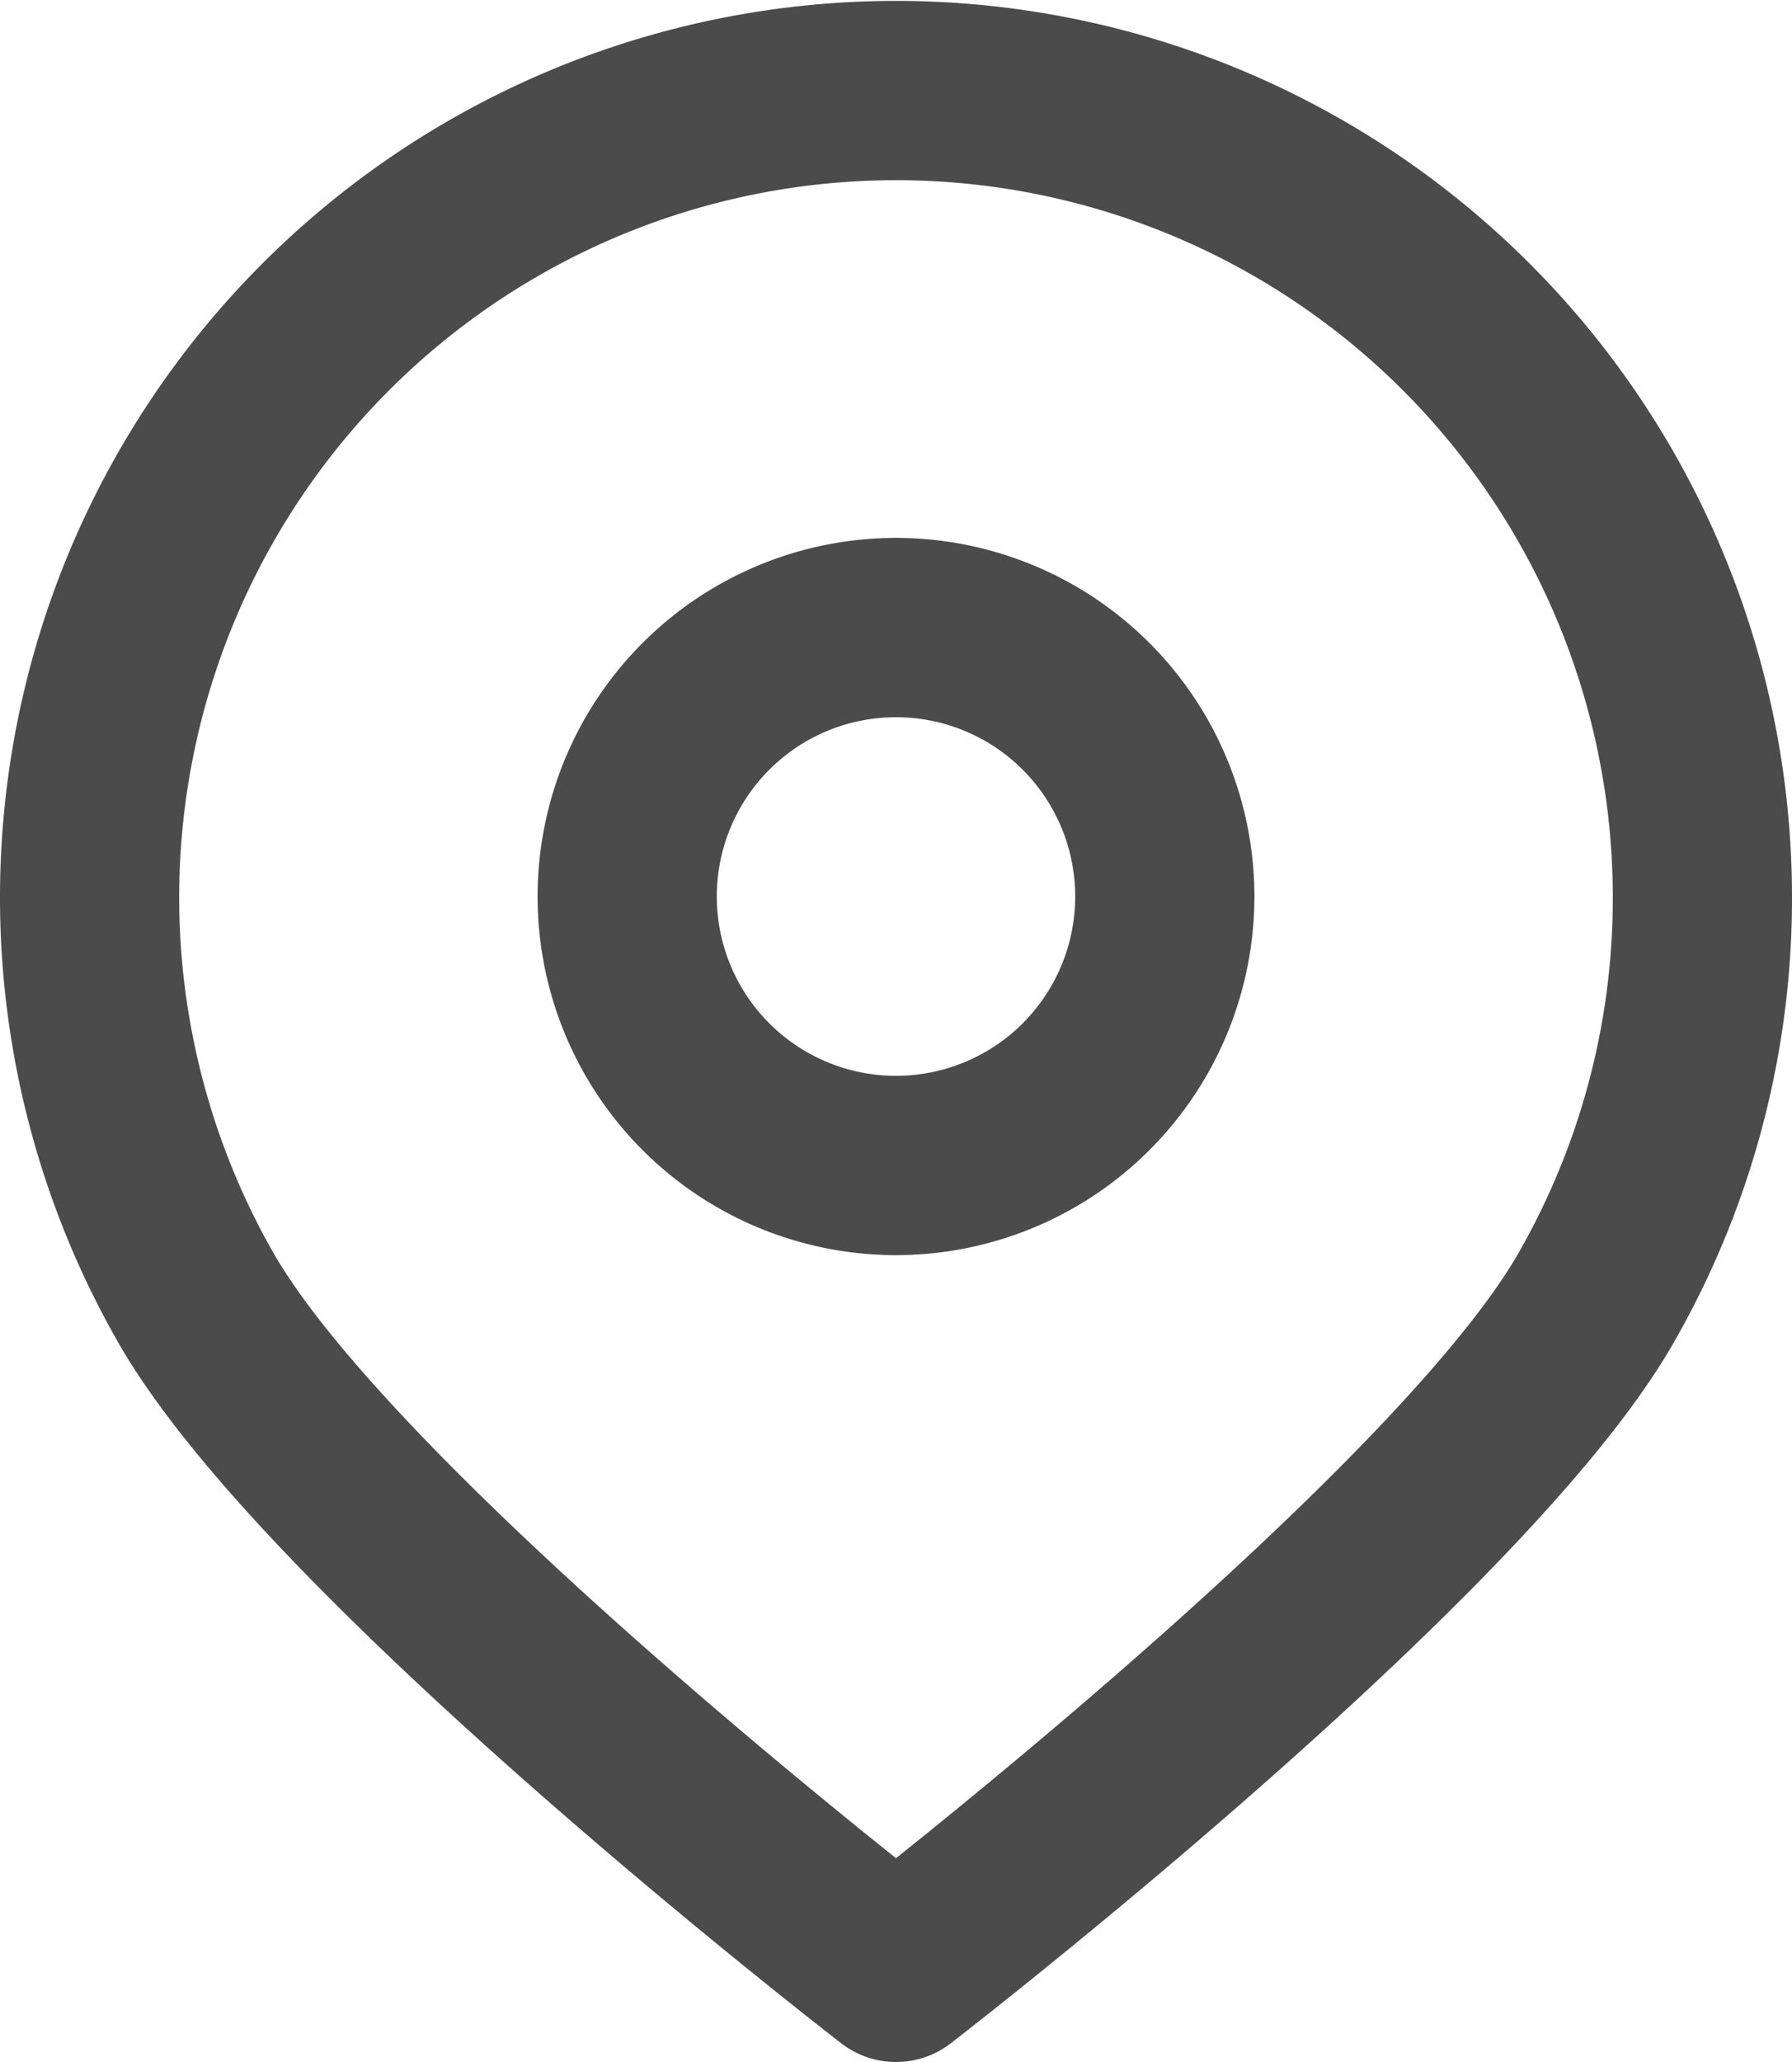
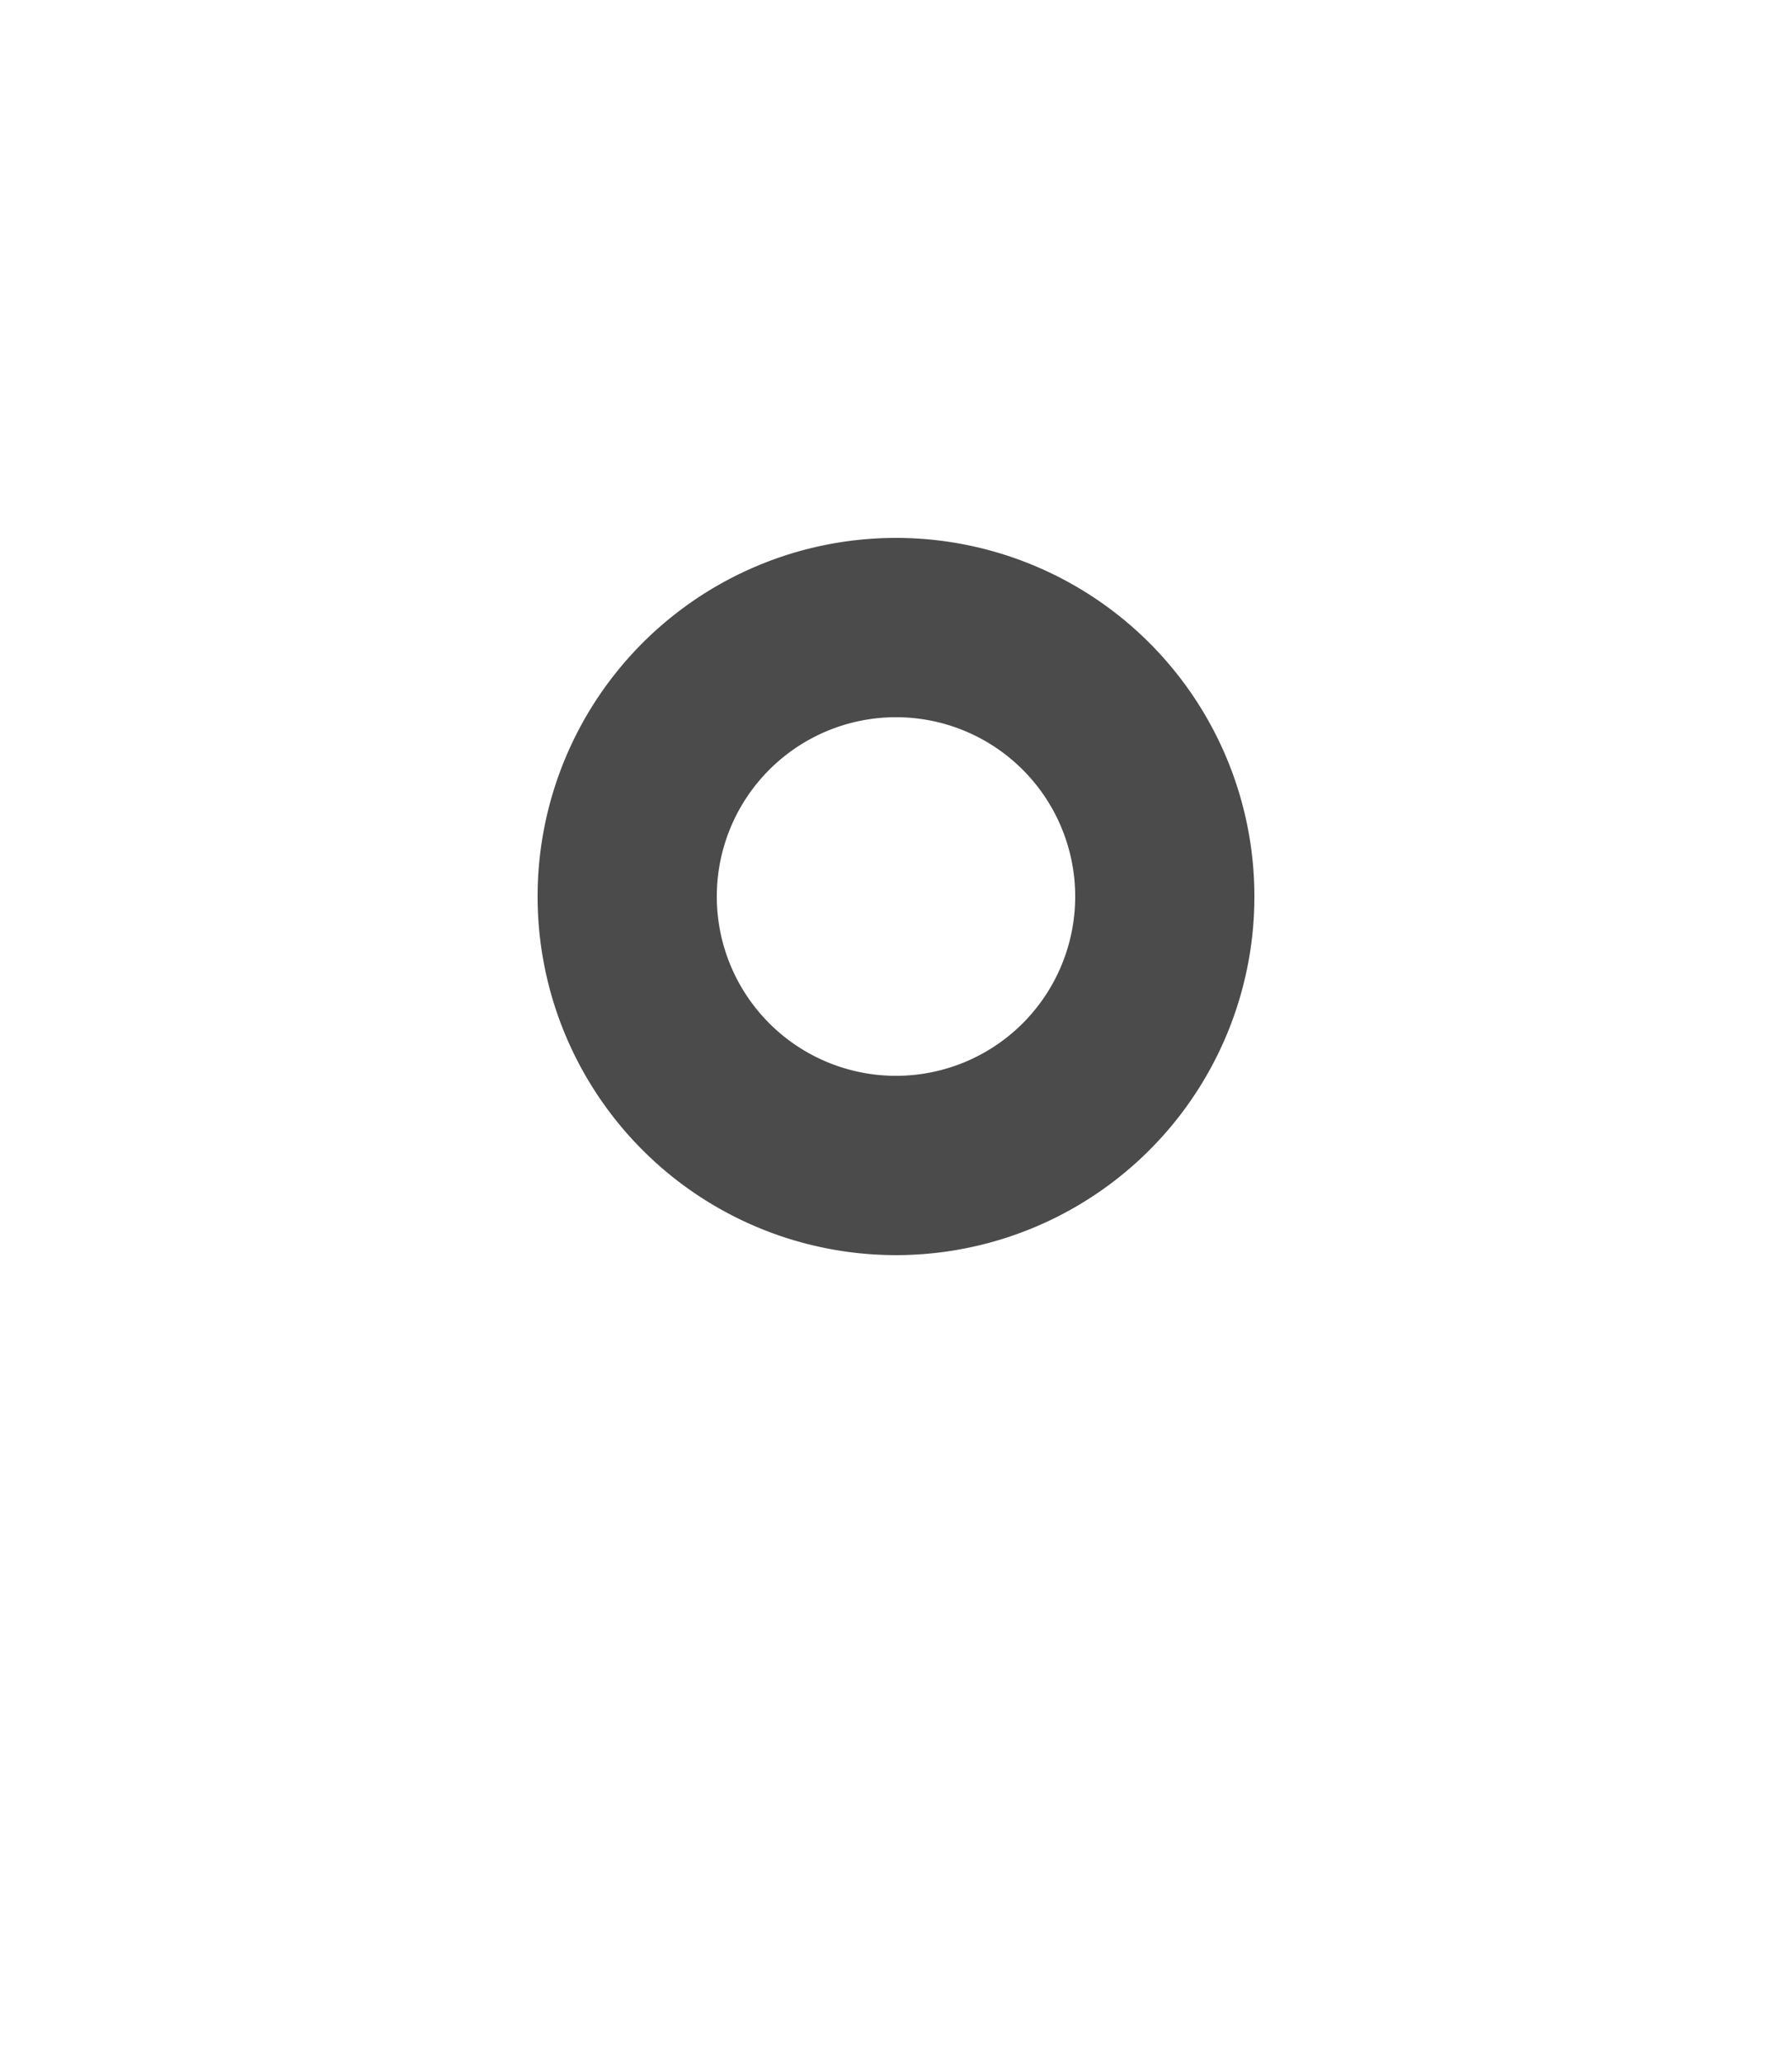
<svg xmlns="http://www.w3.org/2000/svg" width="20" height="23" viewBox="0 0 20 23">
  <g data-name="Group 2025">
-     <path data-name="Path 197" d="M21 10.5A9 9 0 1 0 4.2 15c1.56 2.69 7.8 7.5 7.8 7.5s6.24-4.81 7.8-7.5a8.959 8.959 0 0 0 1.2-4.5z" transform="translate(-2 -.5)" style="fill:none;stroke:#4b4b4b;stroke-linecap:round;stroke-linejoin:round;stroke-width:2px" />
-     <path data-name="Path 198" d="M12 13.5a3 3 0 1 0-3-3 3 3 0 0 0 3 3z" transform="translate(-2 -.5)" style="fill:none;stroke:#4b4b4b;stroke-linecap:round;stroke-linejoin:round;stroke-width:2px" />
+     <path data-name="Path 198" d="M12 13.5a3 3 0 1 0-3-3 3 3 0 0 0 3 3" transform="translate(-2 -.5)" style="fill:none;stroke:#4b4b4b;stroke-linecap:round;stroke-linejoin:round;stroke-width:2px" />
  </g>
</svg>